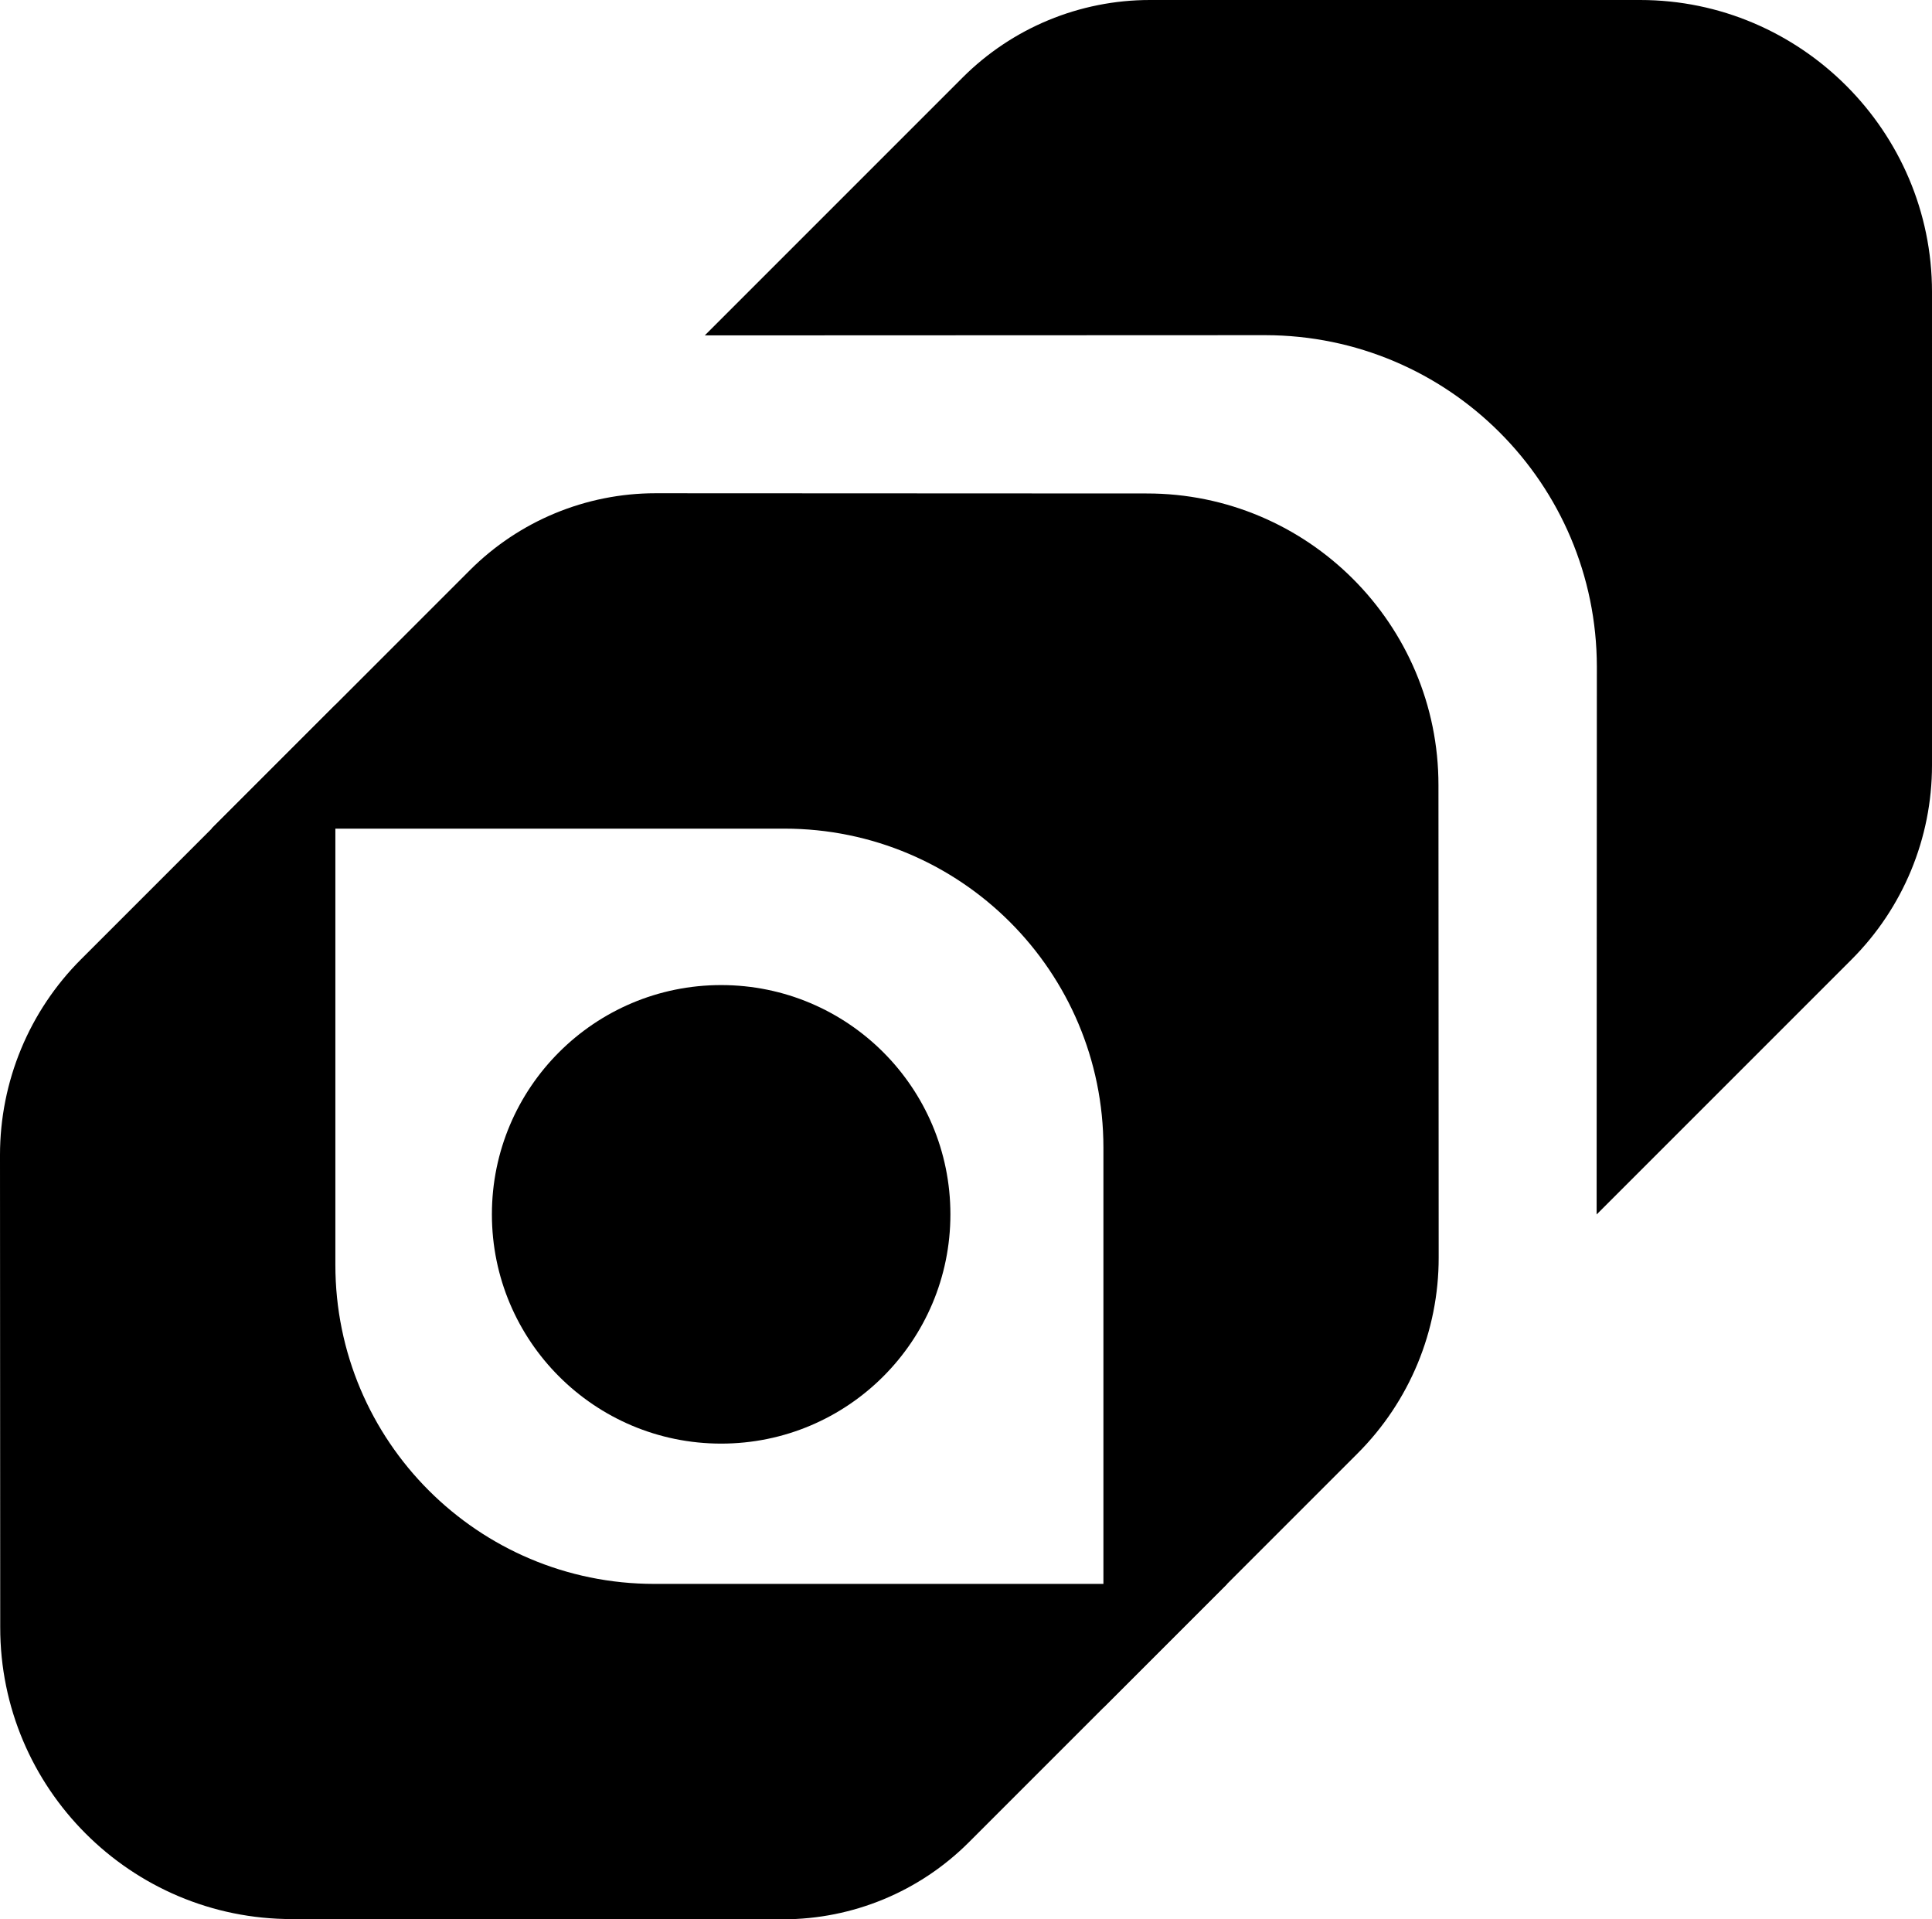
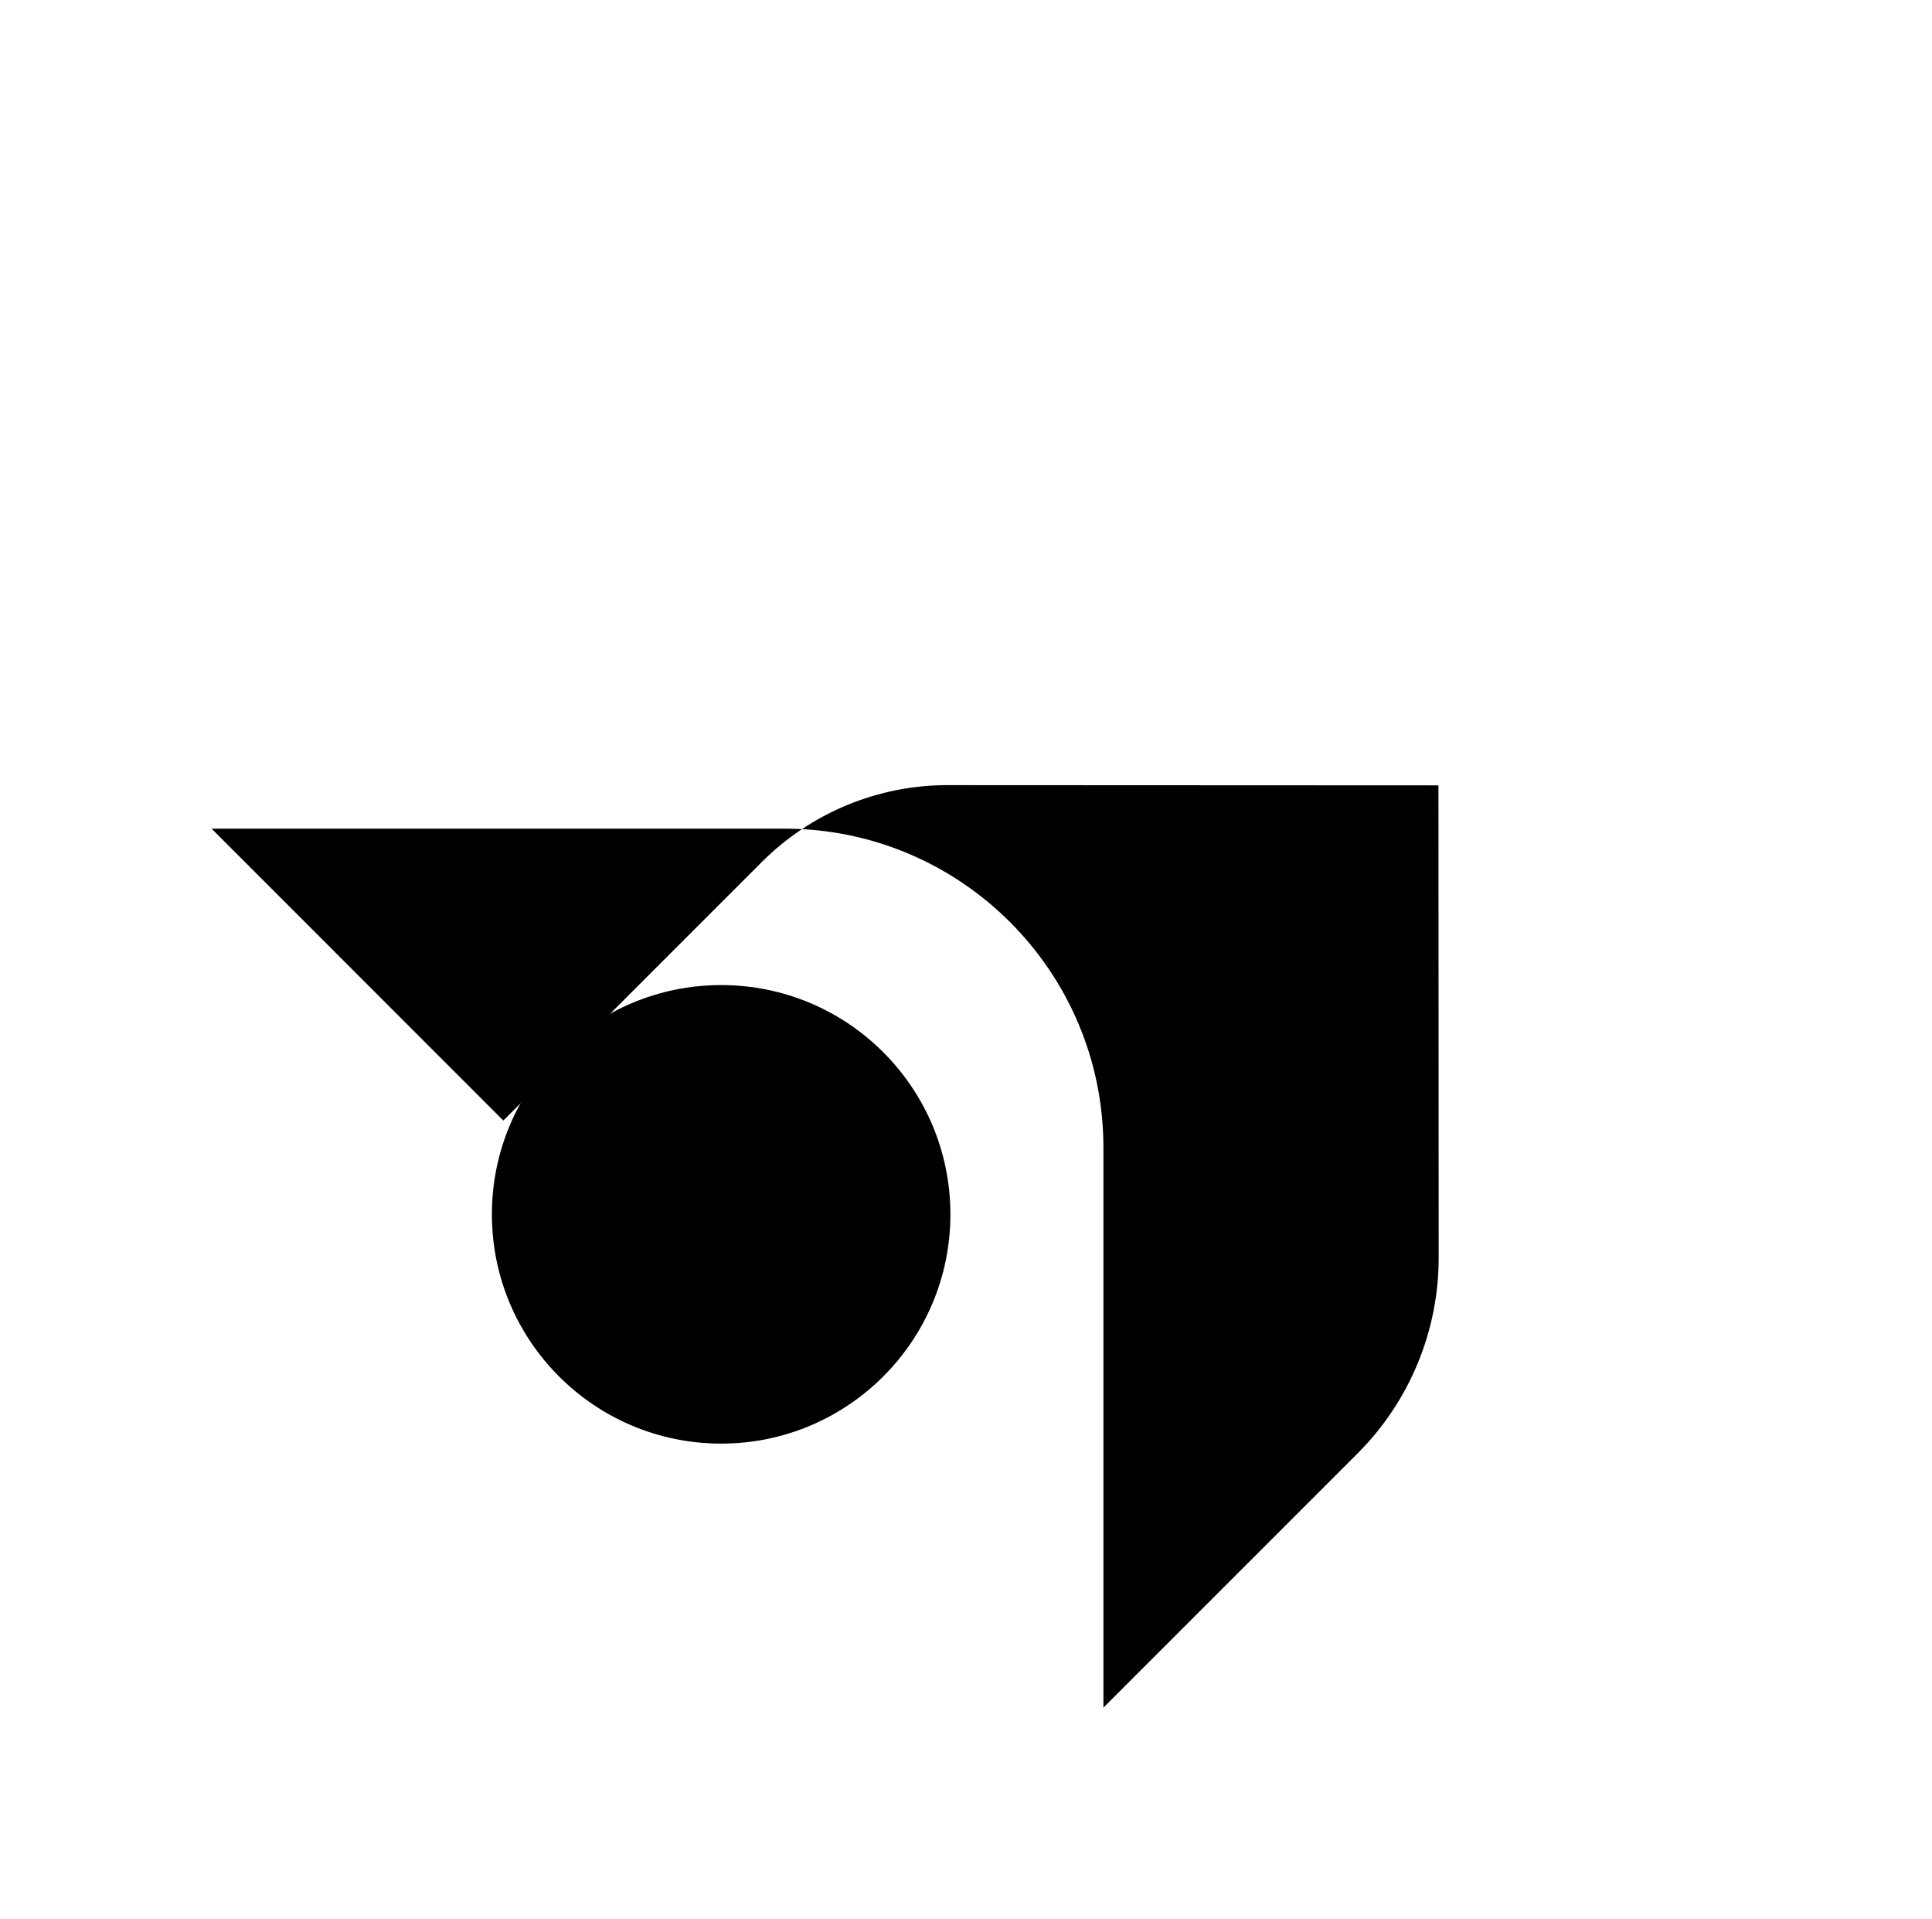
<svg xmlns="http://www.w3.org/2000/svg" id="Warstwa_2" data-name="Warstwa 2" viewBox="0 0 175.88 174.7">
  <g id="Warstwa_1-2" data-name="Warstwa 1">
-     <path d="M64.16,30.53l51.03-.02c16.66.02,30.16,13.52,30.18,30.18l-.02,49.86,23.21-23.21c4.69-4.69,7.32-11.05,7.32-17.67V26.57c0-14.61-11.95-26.57-26.57-26.57h-44.63c-6.4,0-12.53,2.54-17.05,7.06l-23.47,23.47Z" />
-     <path d="M19.26,75.43h52.15c16.04,0,29.04,13,29.04,29.04v50.97s23.14-23.14,23.14-23.14c4.73-4.73,7.39-11.15,7.38-17.83l-.02-42.98c.02-14.66-11.91-26.59-26.57-26.57l-44.7-.02c-6.34,0-12.42,2.52-16.9,7l-23.53,23.53Z" />
-     <path d="M111.72,144.18h-52.15c-16.04,0-29.04-13-29.04-29.04v-50.97s-23.14,23.14-23.14,23.14C2.65,92.04,0,98.45,0,105.14l.02,42.98c-.02,14.66,11.91,26.59,26.57,26.57l44.7.02c6.34,0,12.42-2.52,16.9-7l23.53-23.53Z" />
+     <path d="M19.26,75.43h52.15c16.04,0,29.04,13,29.04,29.04v50.97s23.14-23.14,23.14-23.14c4.73-4.73,7.39-11.15,7.38-17.83l-.02-42.98l-44.7-.02c-6.34,0-12.42,2.52-16.9,7l-23.53,23.53Z" />
    <circle cx="65.65" cy="110.54" r="20.87" />
  </g>
</svg>